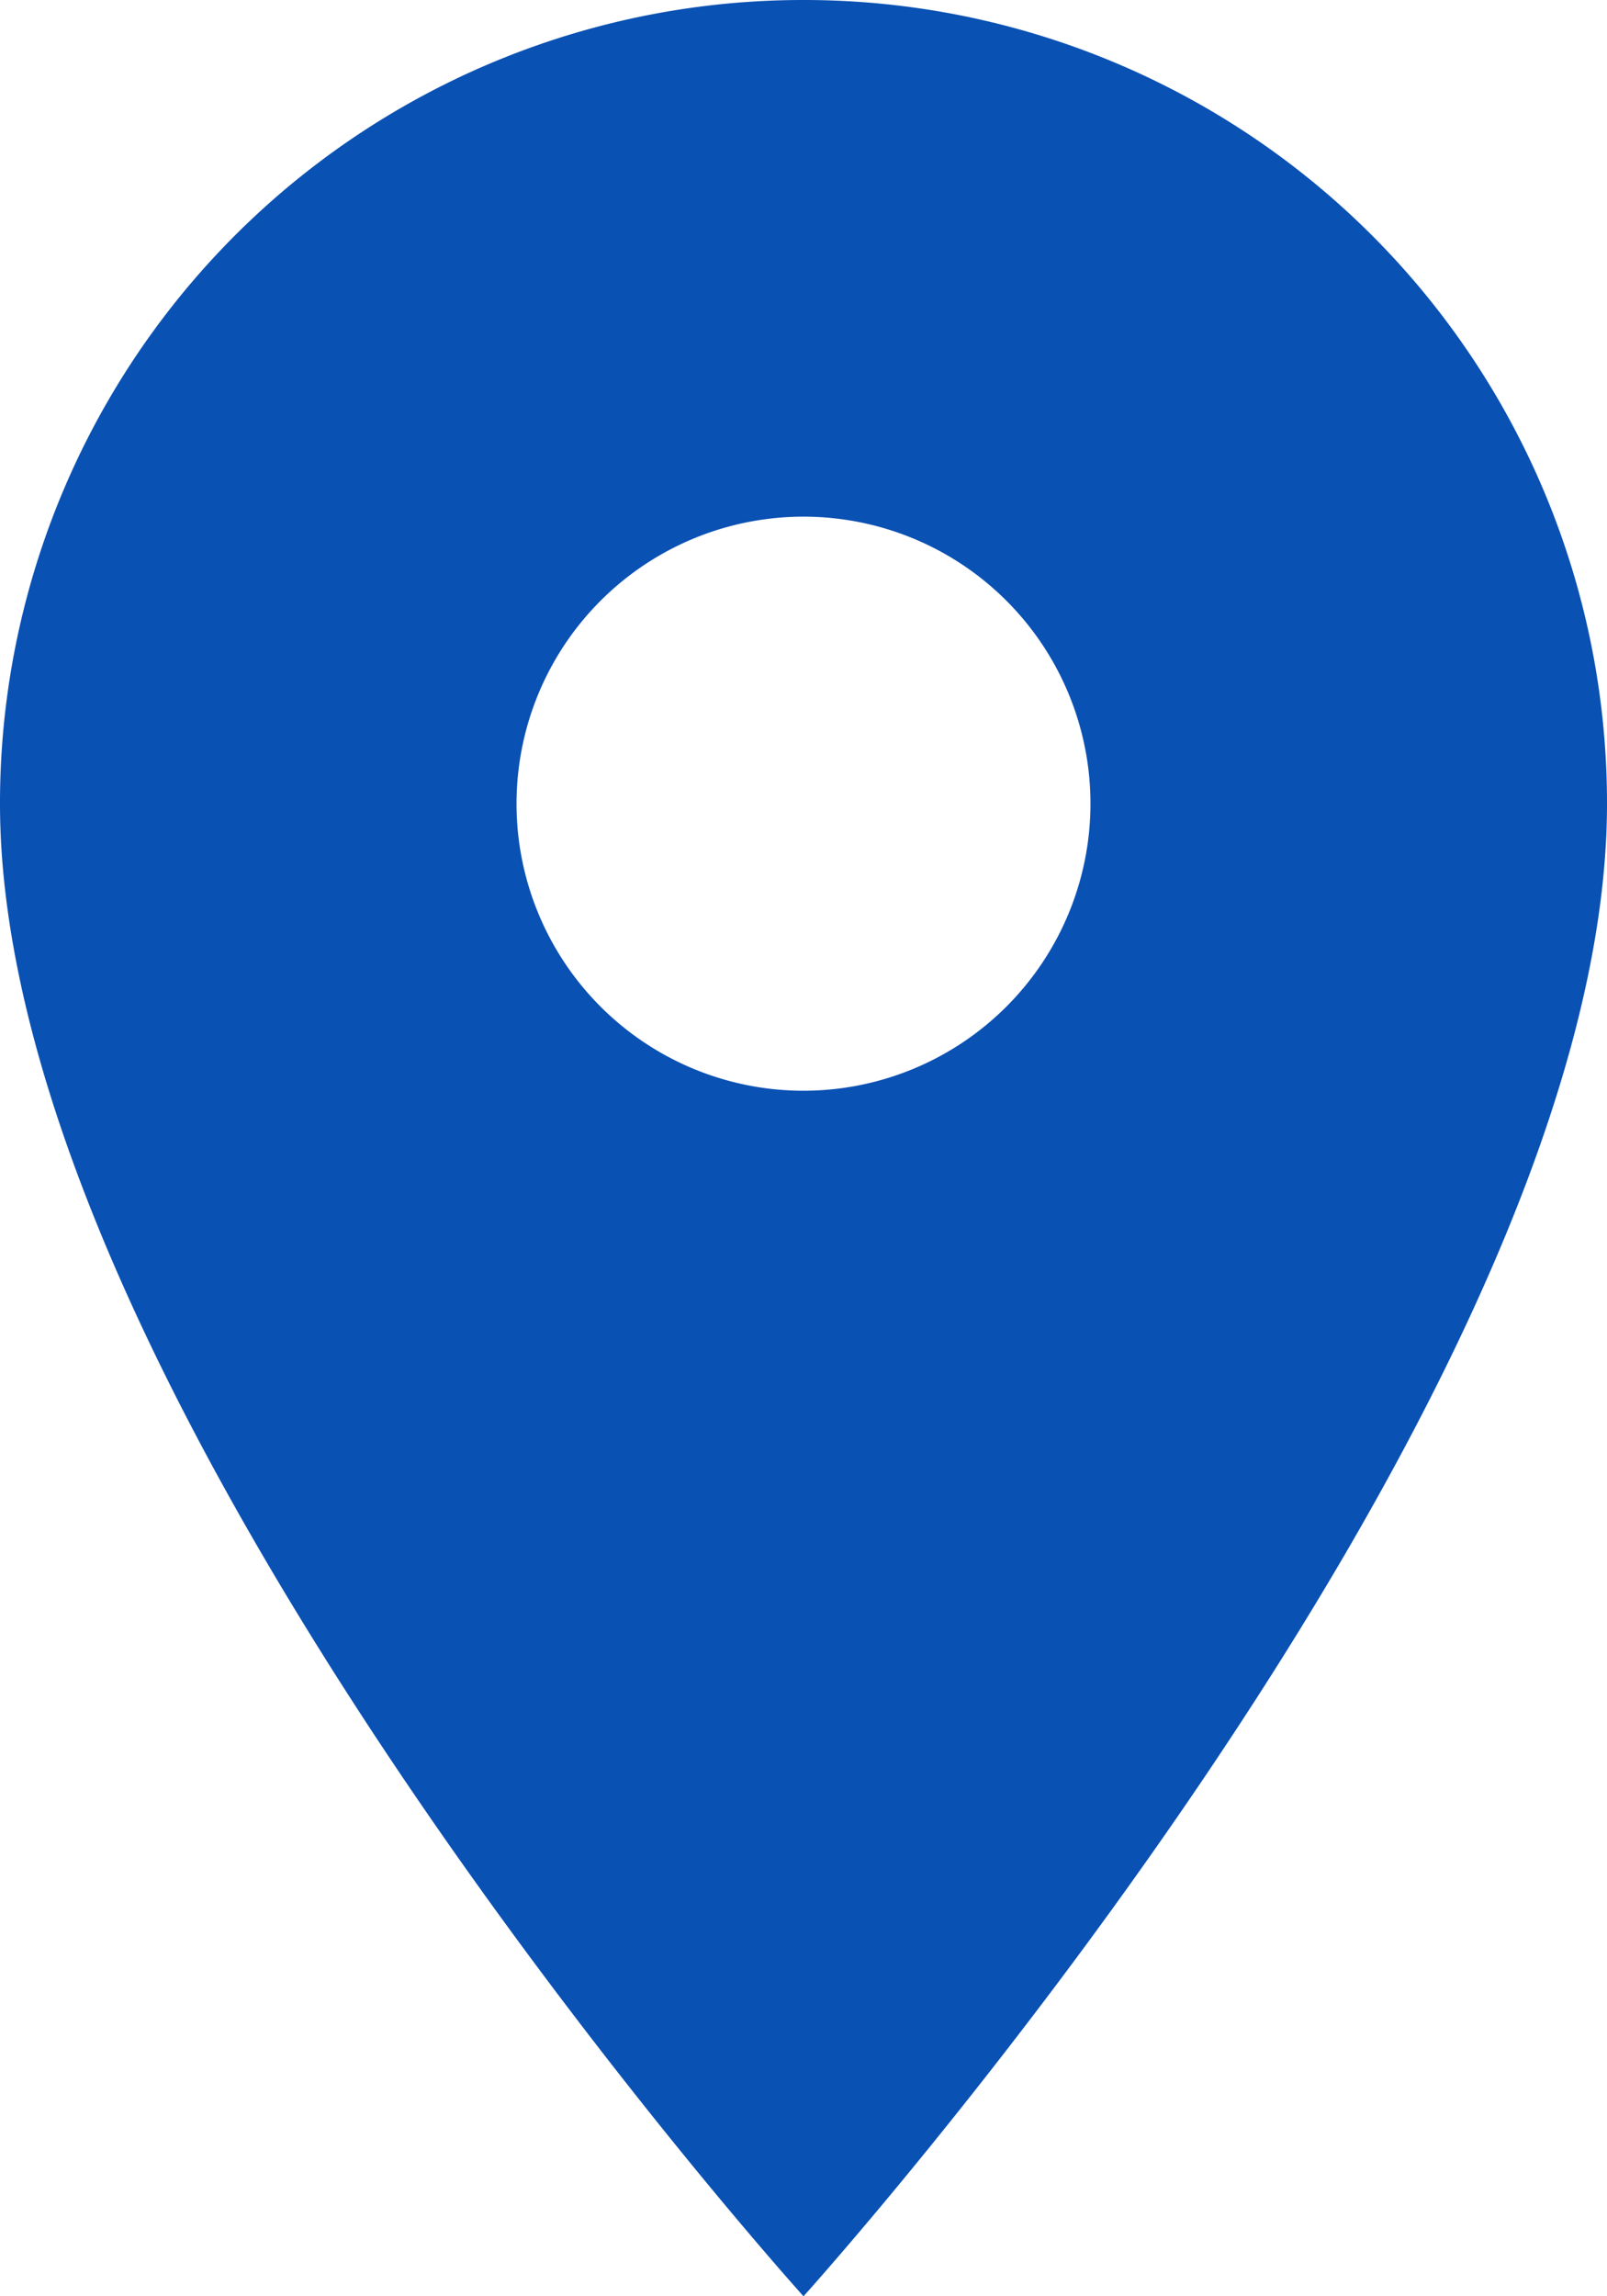
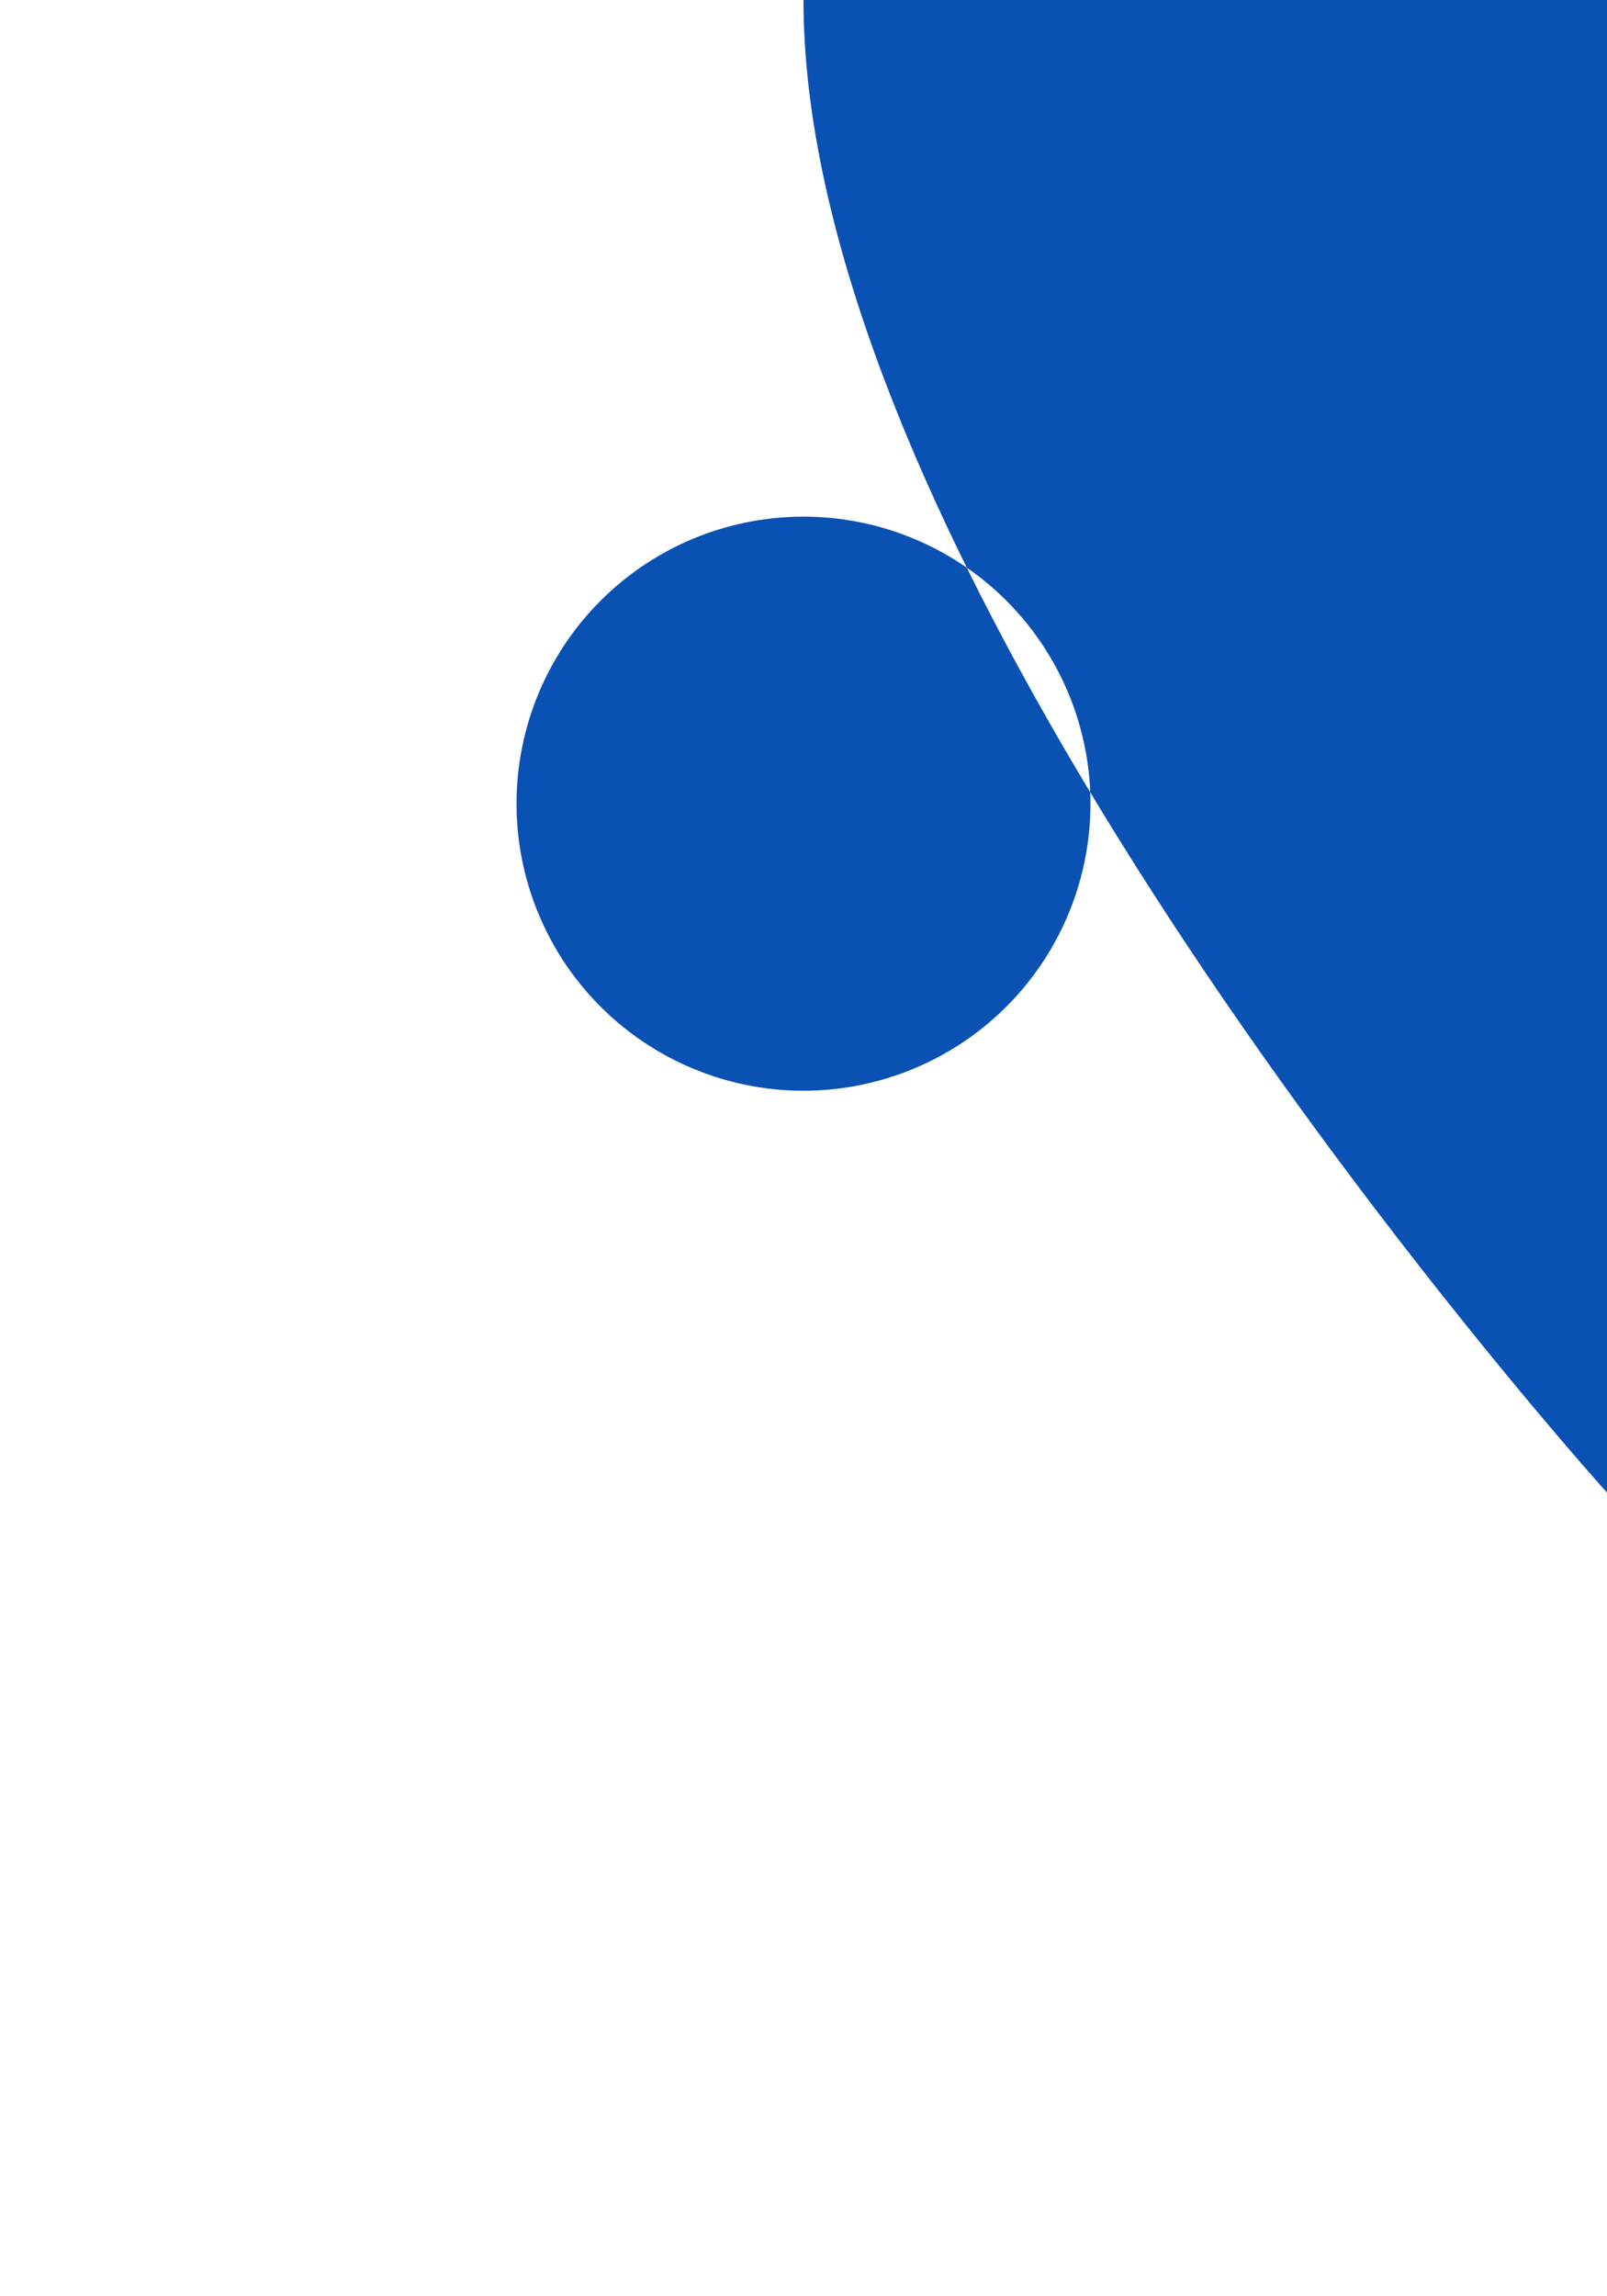
<svg xmlns="http://www.w3.org/2000/svg" width="72.436" height="103.48" viewBox="0 0 72.436 103.48">
  <g id="グループ_1735" data-name="グループ 1735" transform="translate(-96 -829.52)">
-     <path id="Icon_material-place" data-name="Icon material-place" d="M43.718,3A36.192,36.192,0,0,0,7.5,39.218c0,27.164,36.218,67.262,36.218,67.262s36.218-40.1,36.218-67.262A36.192,36.192,0,0,0,43.718,3Zm0,49.153A12.935,12.935,0,1,1,56.653,39.218,12.94,12.94,0,0,1,43.718,52.153Z" transform="translate(88.5 826.52)" fill="#0a51b4" />
+     <path id="Icon_material-place" data-name="Icon material-place" d="M43.718,3c0,27.164,36.218,67.262,36.218,67.262s36.218-40.1,36.218-67.262A36.192,36.192,0,0,0,43.718,3Zm0,49.153A12.935,12.935,0,1,1,56.653,39.218,12.94,12.94,0,0,1,43.718,52.153Z" transform="translate(88.5 826.52)" fill="#0a51b4" />
  </g>
</svg>